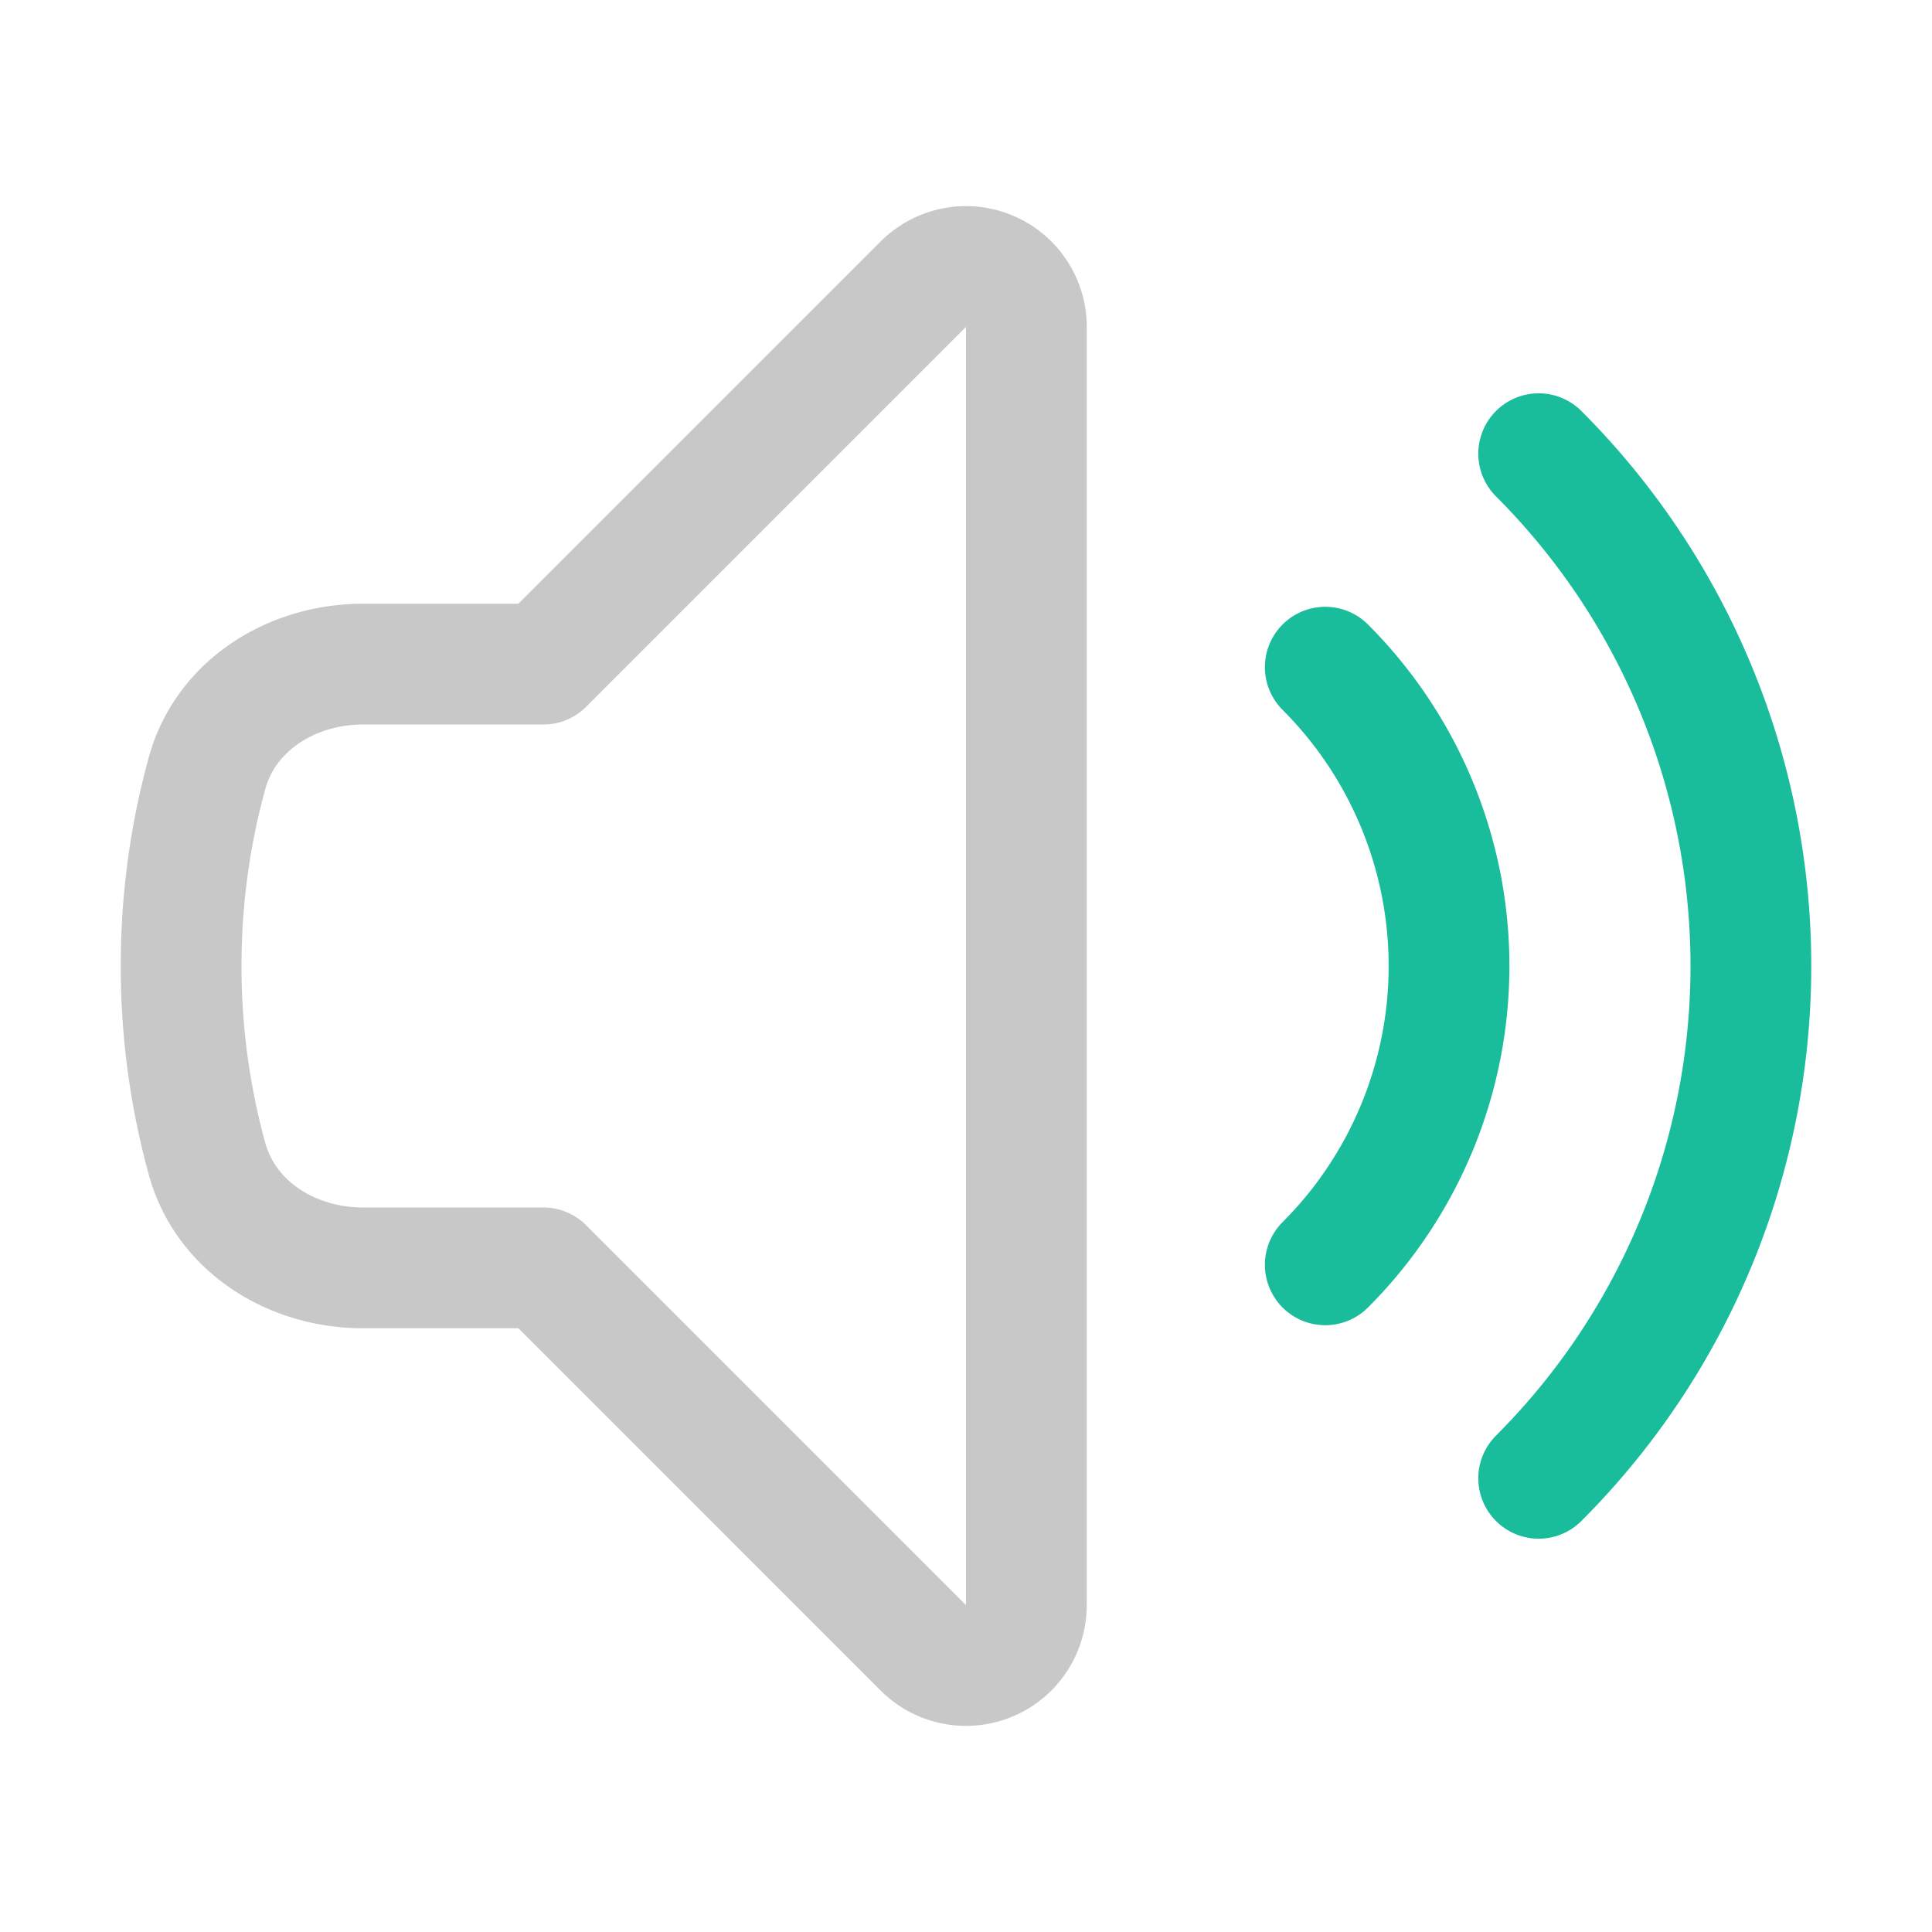
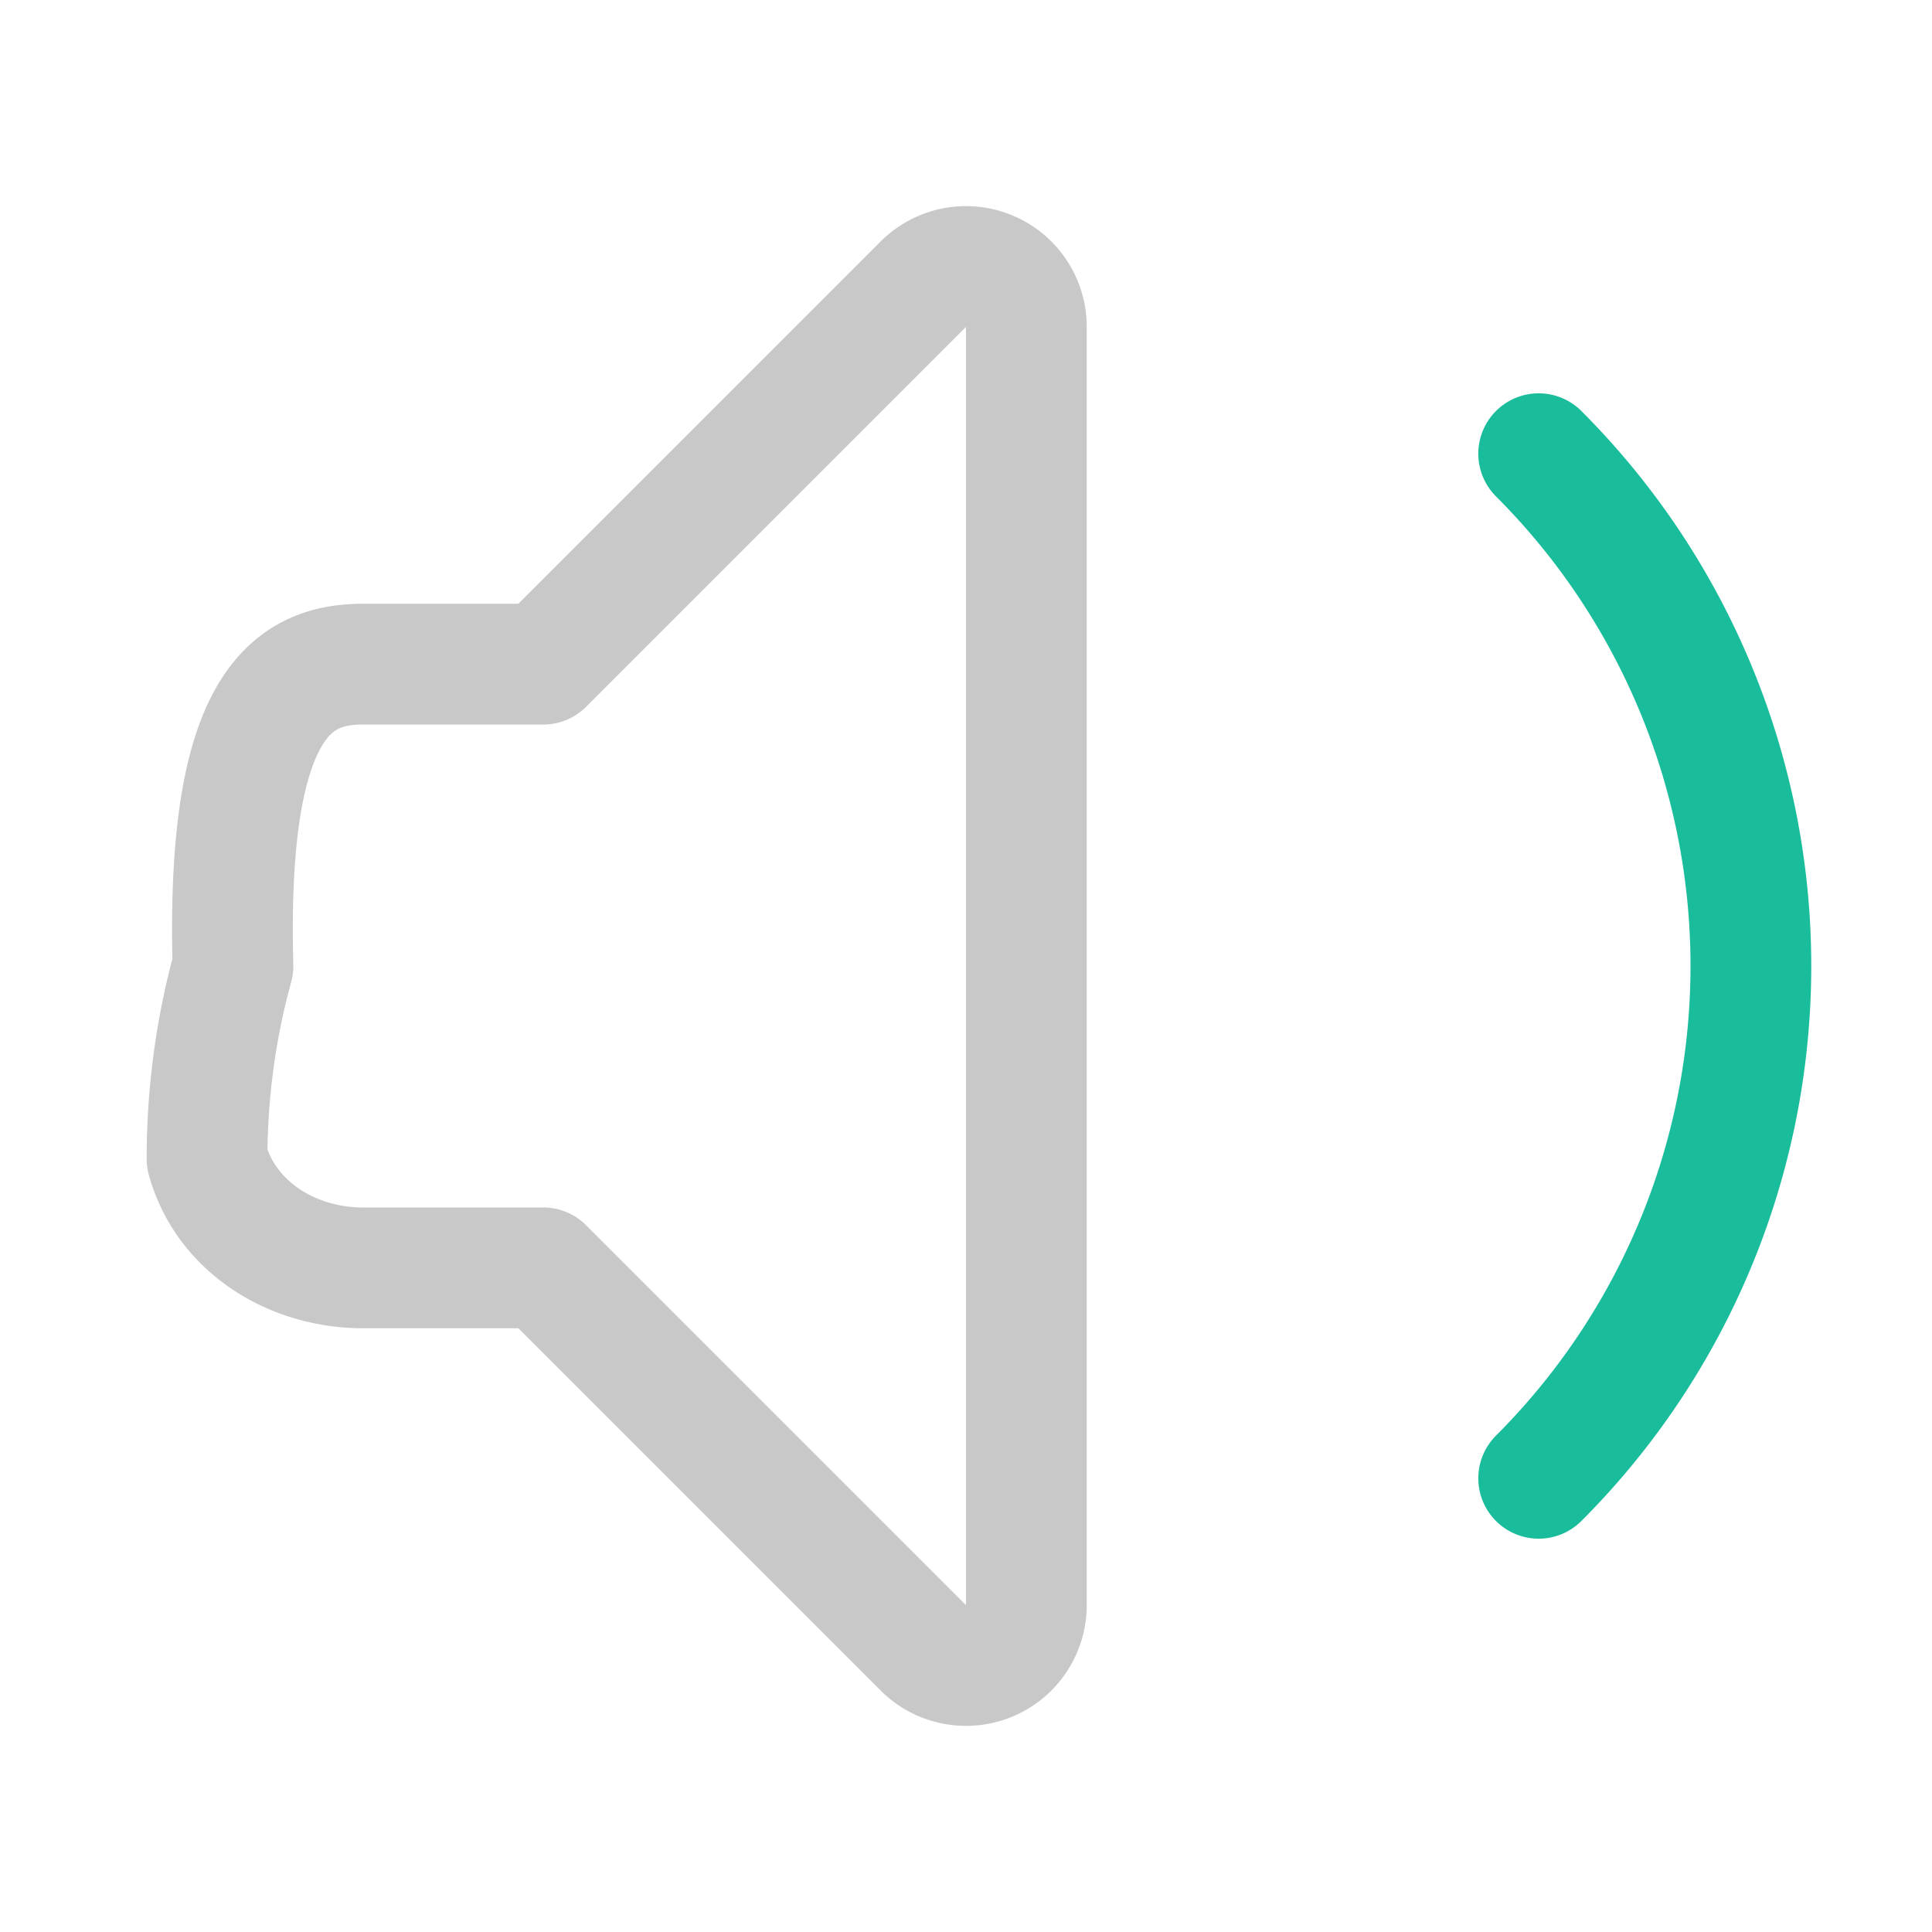
<svg xmlns="http://www.w3.org/2000/svg" fill="none" viewBox="0 0 24 24" stroke-width="1.5" class="size-6">
  <path stroke-linecap="round" stroke-linejoin="round" stroke="#19bc9b" d="M19.114 5.636a9 9 0 0 1 0 12.728" />
-   <path stroke-linecap="round" stroke-linejoin="round" stroke="#19bc9b" d="M16.463 8.288a5.25 5.25 0 0 1 0 7.424" />
-   <path stroke-linecap="round" stroke-linejoin="round" stroke="rgb(200,200,200)" d="M6.75 8.25l4.72-4.72a.75.75 0 0 1 1.28.53v15.88a.75.75 0 0 1-1.28.53l-4.72-4.72H4.51c-.88 0-1.704-.507-1.938-1.354A9.009 9.009 0 0 1 2.25 12c0-.83.112-1.633.322-2.396C2.806 8.756 3.63 8.25 4.51 8.25H6.75Z" />
+   <path stroke-linecap="round" stroke-linejoin="round" stroke="rgb(200,200,200)" d="M6.75 8.25l4.72-4.72a.75.75 0 0 1 1.28.53v15.88a.75.75 0 0 1-1.28.53l-4.72-4.72H4.51c-.88 0-1.704-.507-1.938-1.354c0-.83.112-1.633.322-2.396C2.806 8.756 3.63 8.25 4.51 8.25H6.75Z" />
</svg>